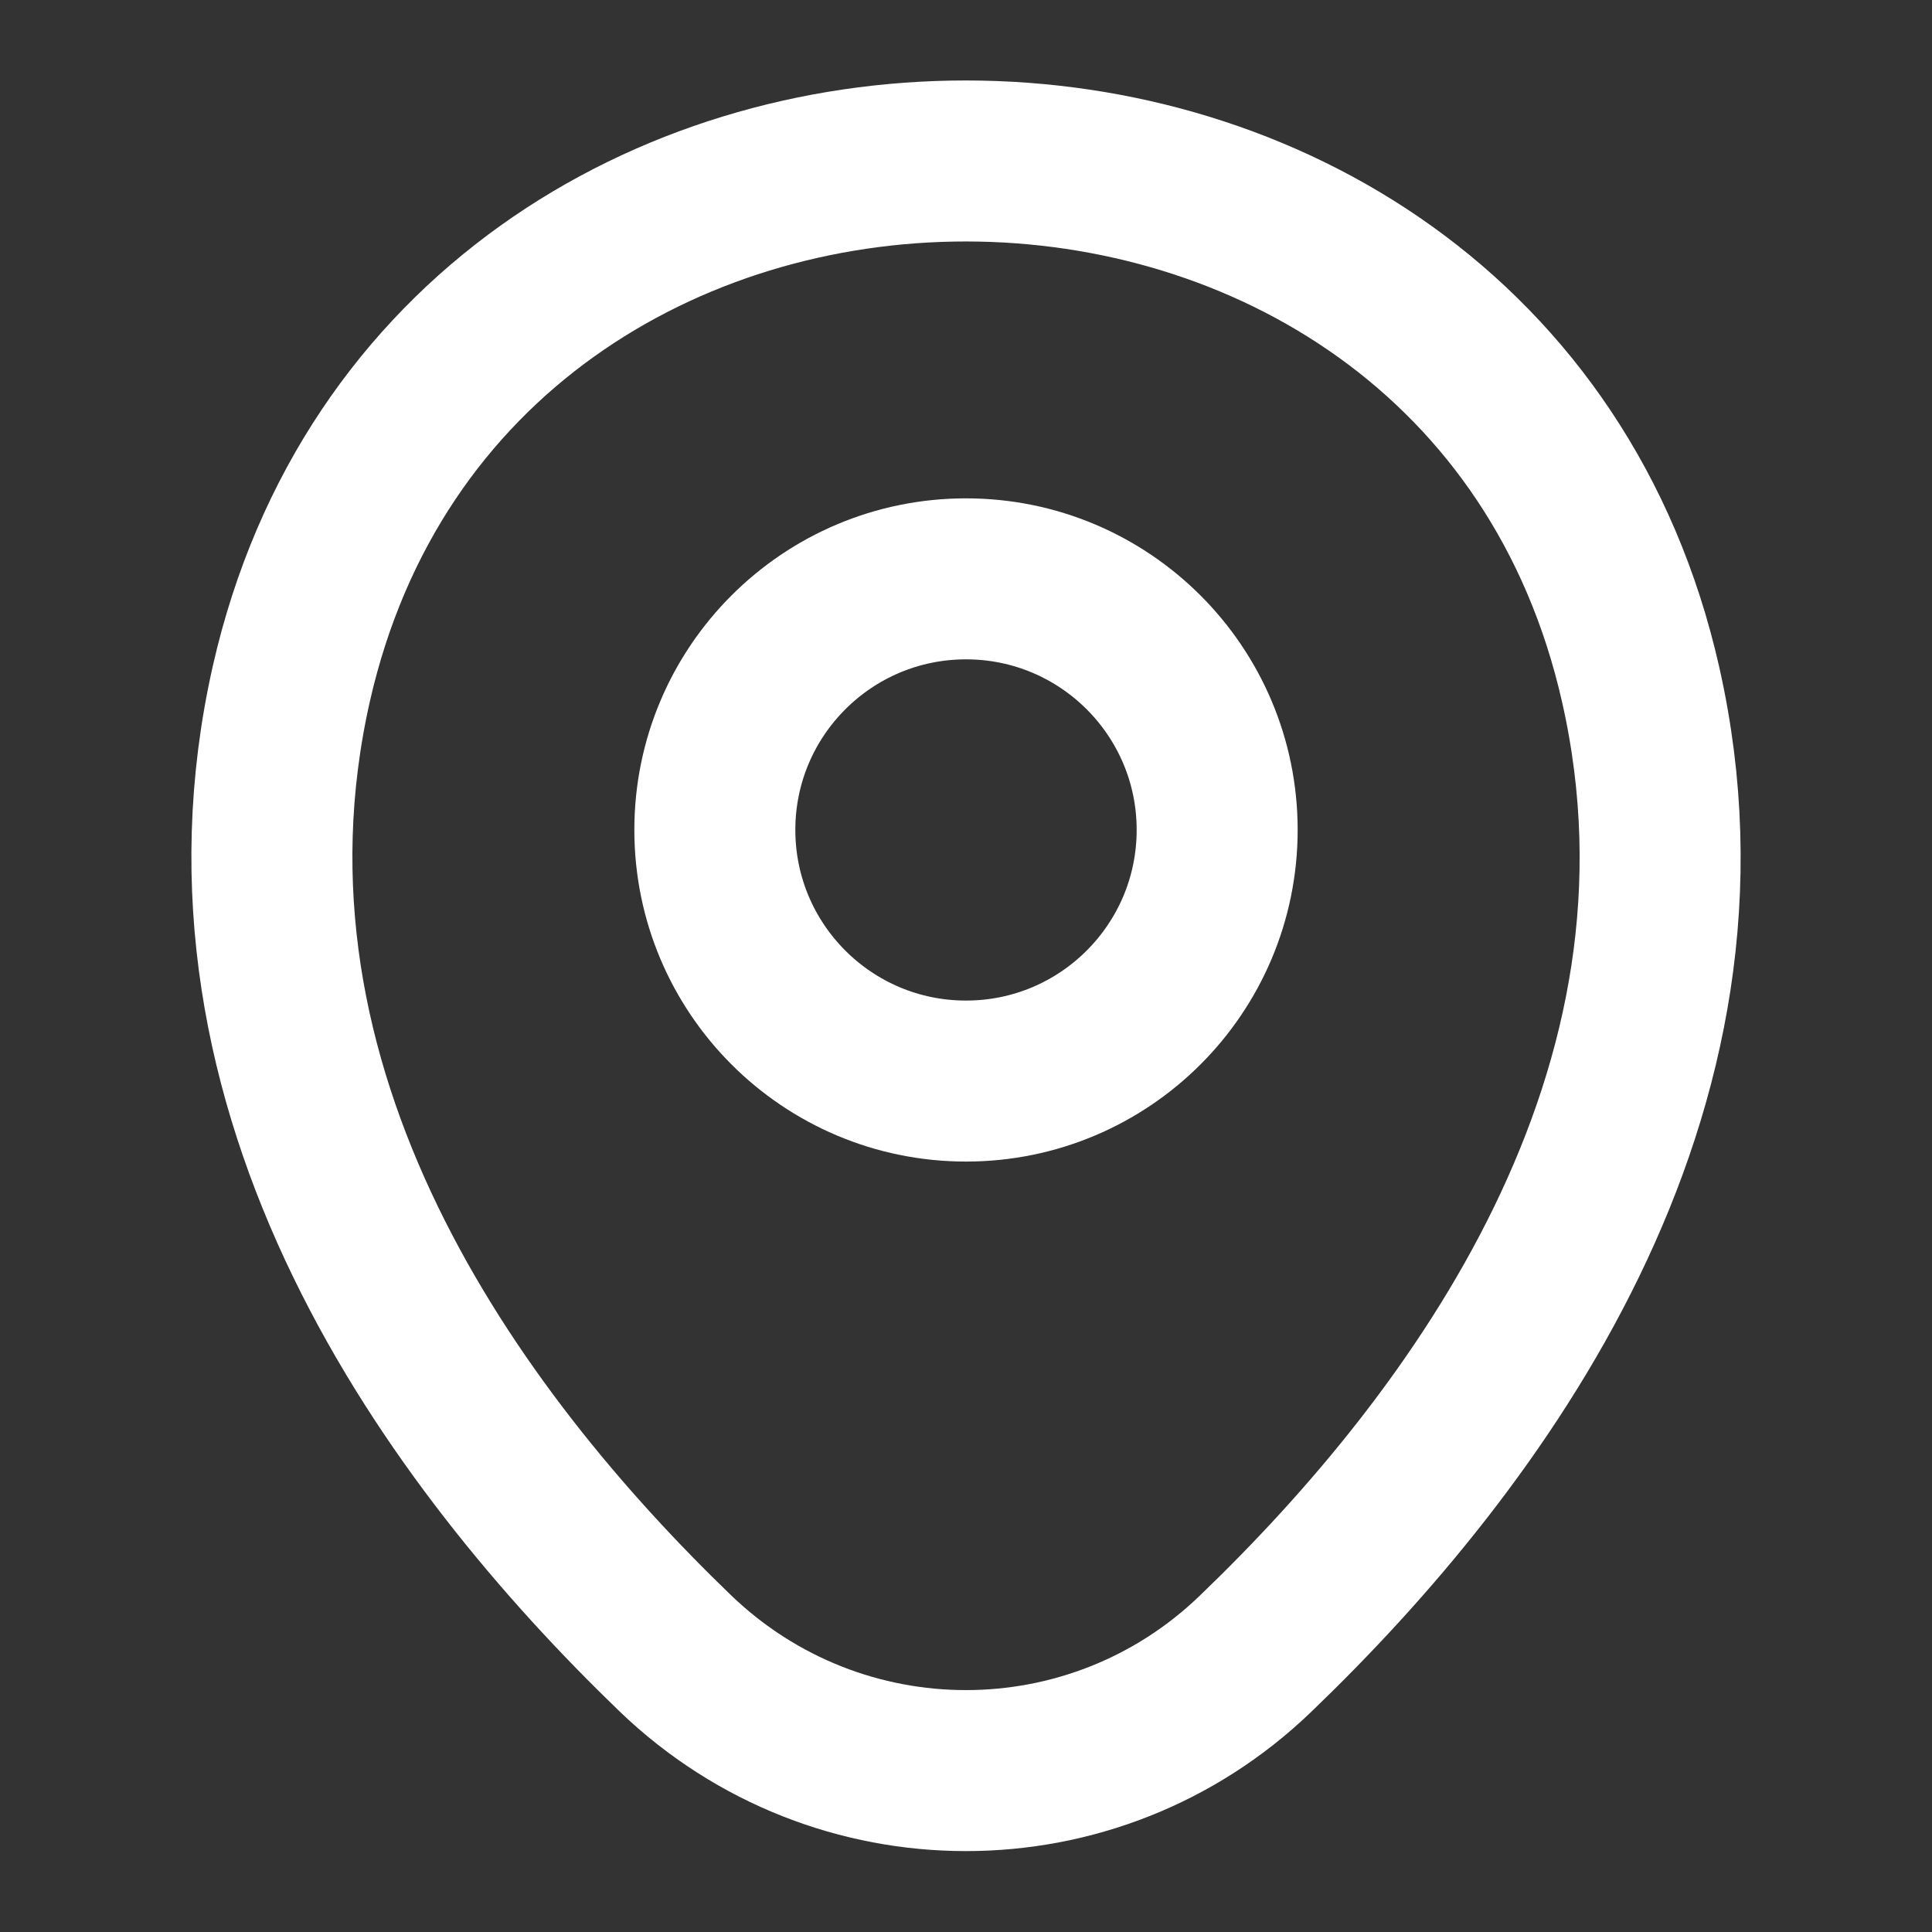
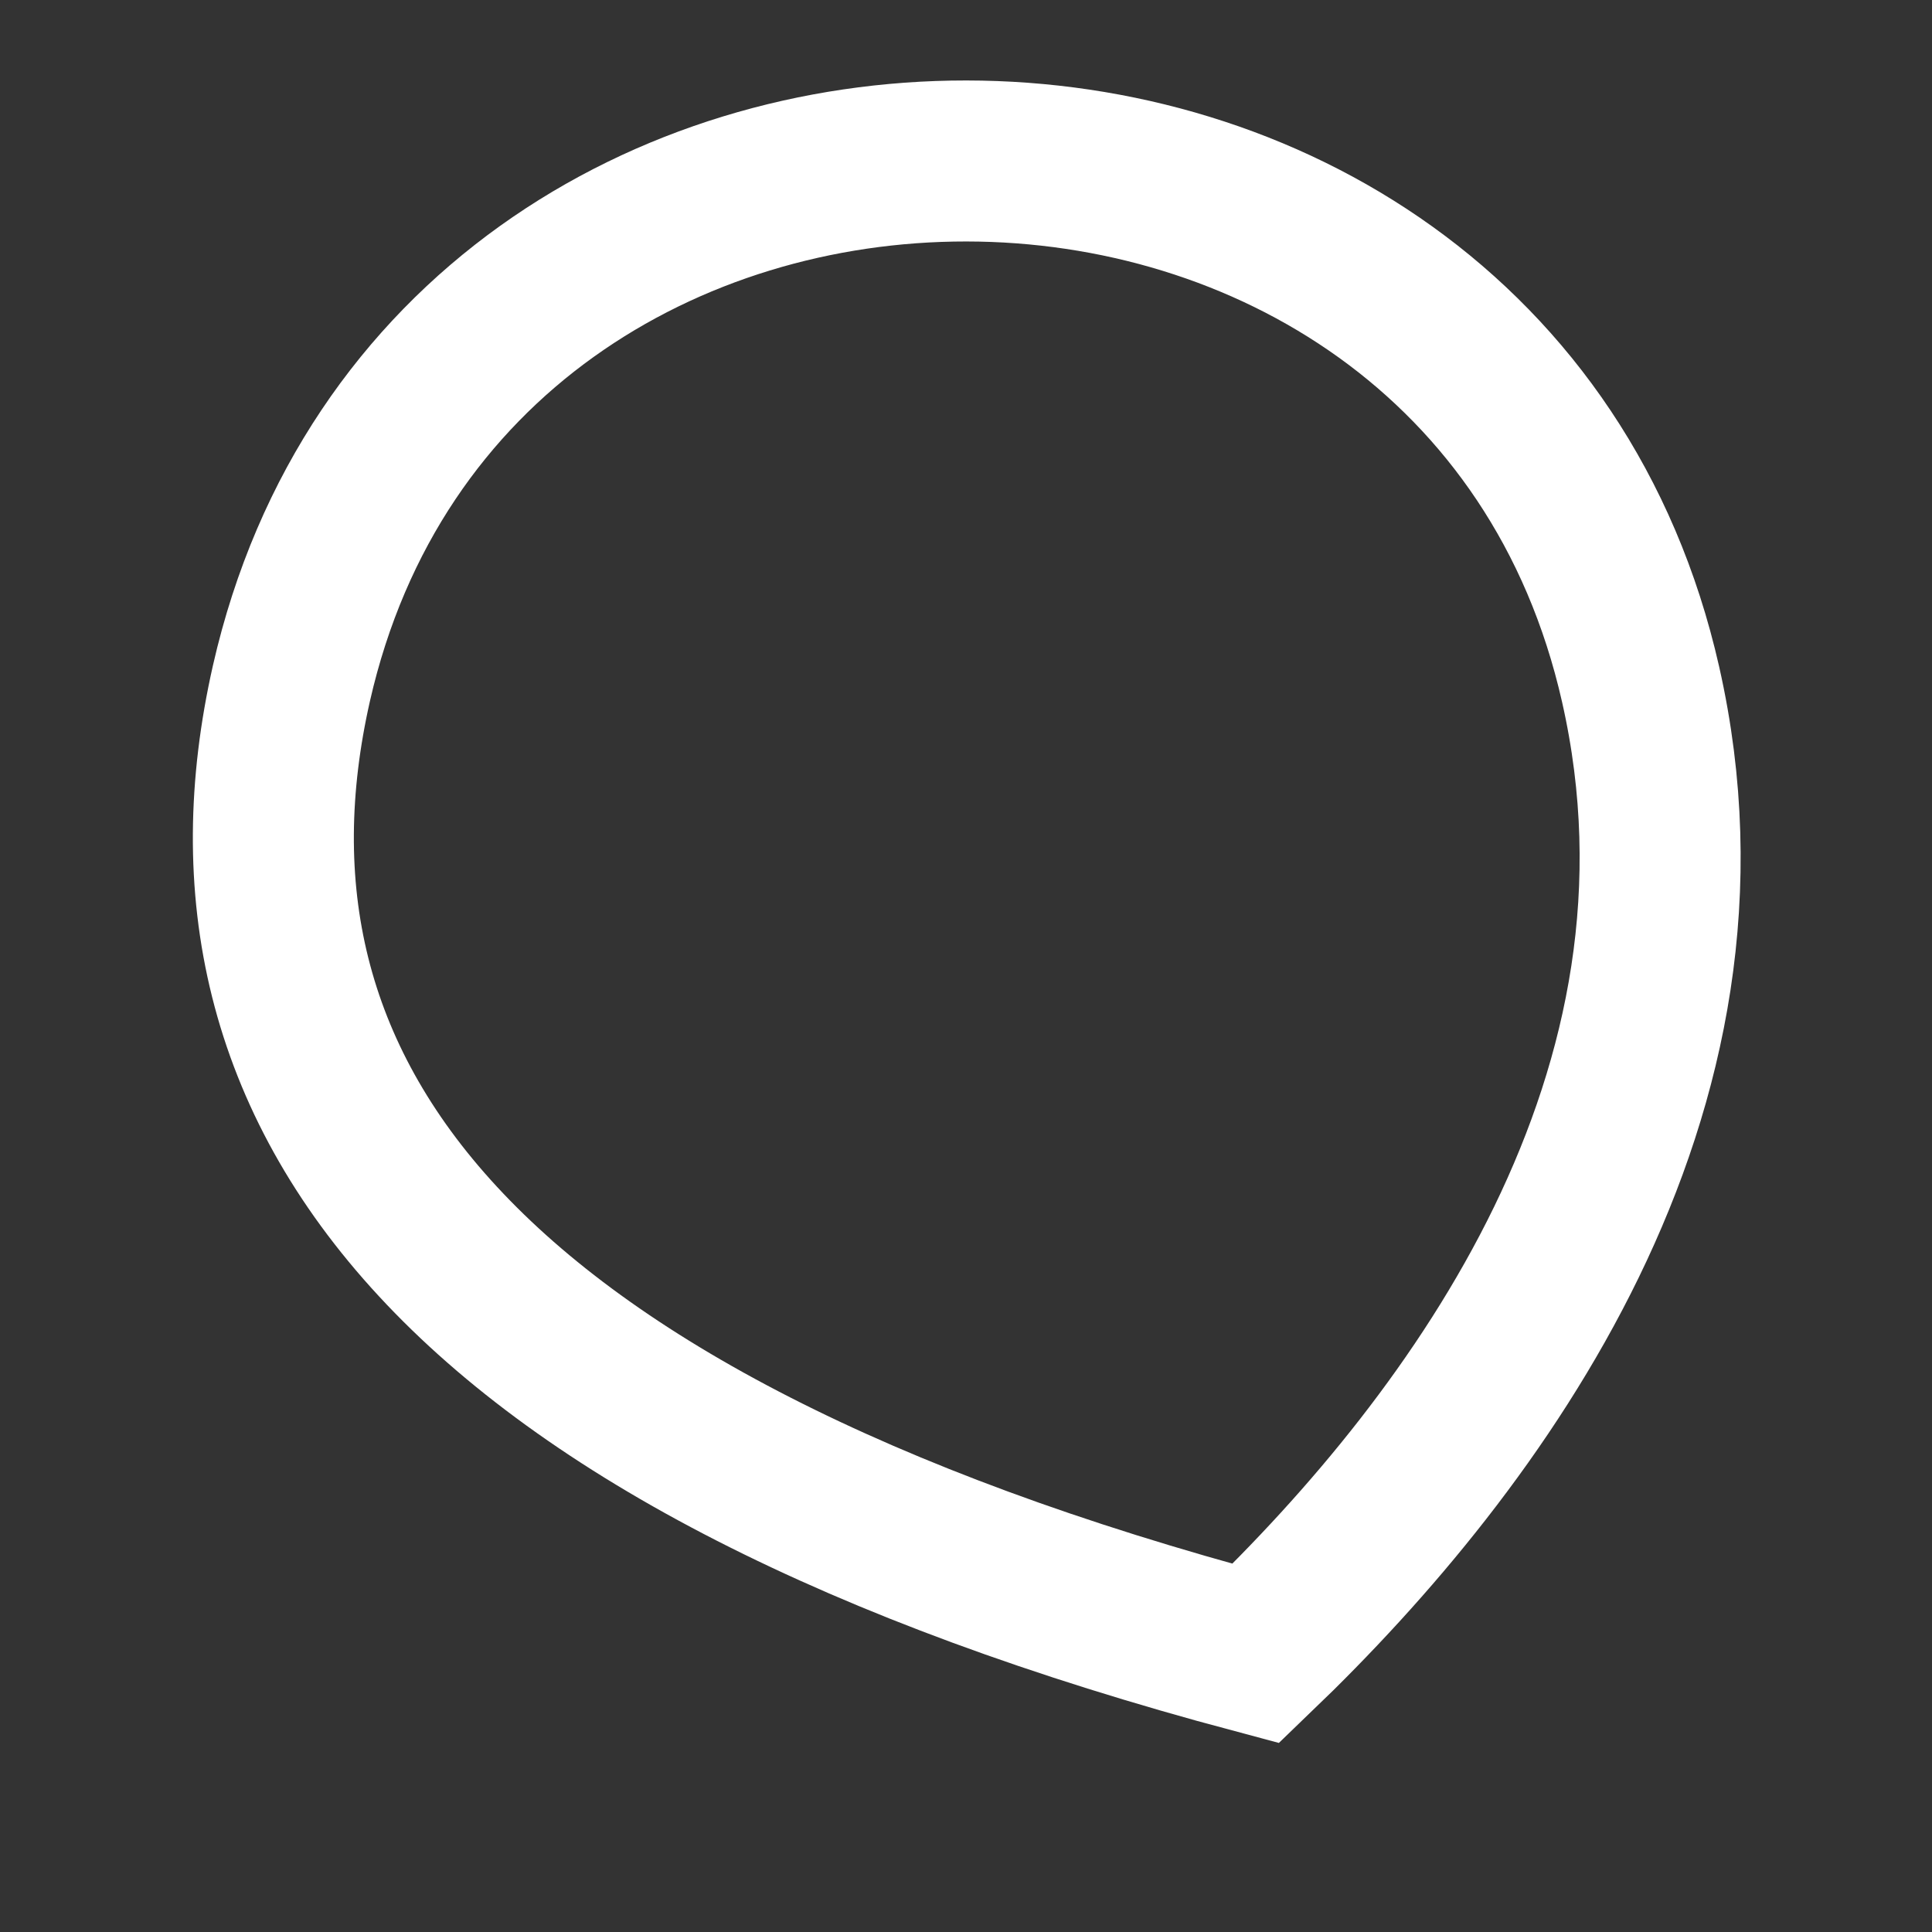
<svg xmlns="http://www.w3.org/2000/svg" fill="none" height="100%" overflow="visible" preserveAspectRatio="none" style="display: block;" viewBox="0 0 18 18" width="100%">
  <rect x="0" y="0" width="18" height="18" fill="#333333" stroke="none" />
  <g id="vuesax/linear/location">
    <g id="location">
-       <path d="M9 10.072C10.292 10.072 11.34 9.025 11.34 7.732C11.34 6.44 10.292 5.393 9 5.393C7.708 5.393 6.66 6.44 6.66 7.732C6.66 9.025 7.708 10.072 9 10.072Z" id="Vector" stroke="white" stroke-width="1.5" />
-       <path d="M2.715 6.367C4.192 -0.128 13.815 -0.12 15.285 6.375C16.148 10.185 13.777 13.41 11.7 15.405C10.193 16.86 7.808 16.86 6.293 15.405C4.223 13.41 1.853 10.178 2.715 6.367Z" id="Vector_2" stroke="white" stroke-width="1.5" />
+       <path d="M2.715 6.367C4.192 -0.128 13.815 -0.12 15.285 6.375C16.148 10.185 13.777 13.41 11.7 15.405C4.223 13.41 1.853 10.178 2.715 6.367Z" id="Vector_2" stroke="white" stroke-width="1.5" />
      <g id="Vector_3" opacity="0">
</g>
    </g>
  </g>
</svg>